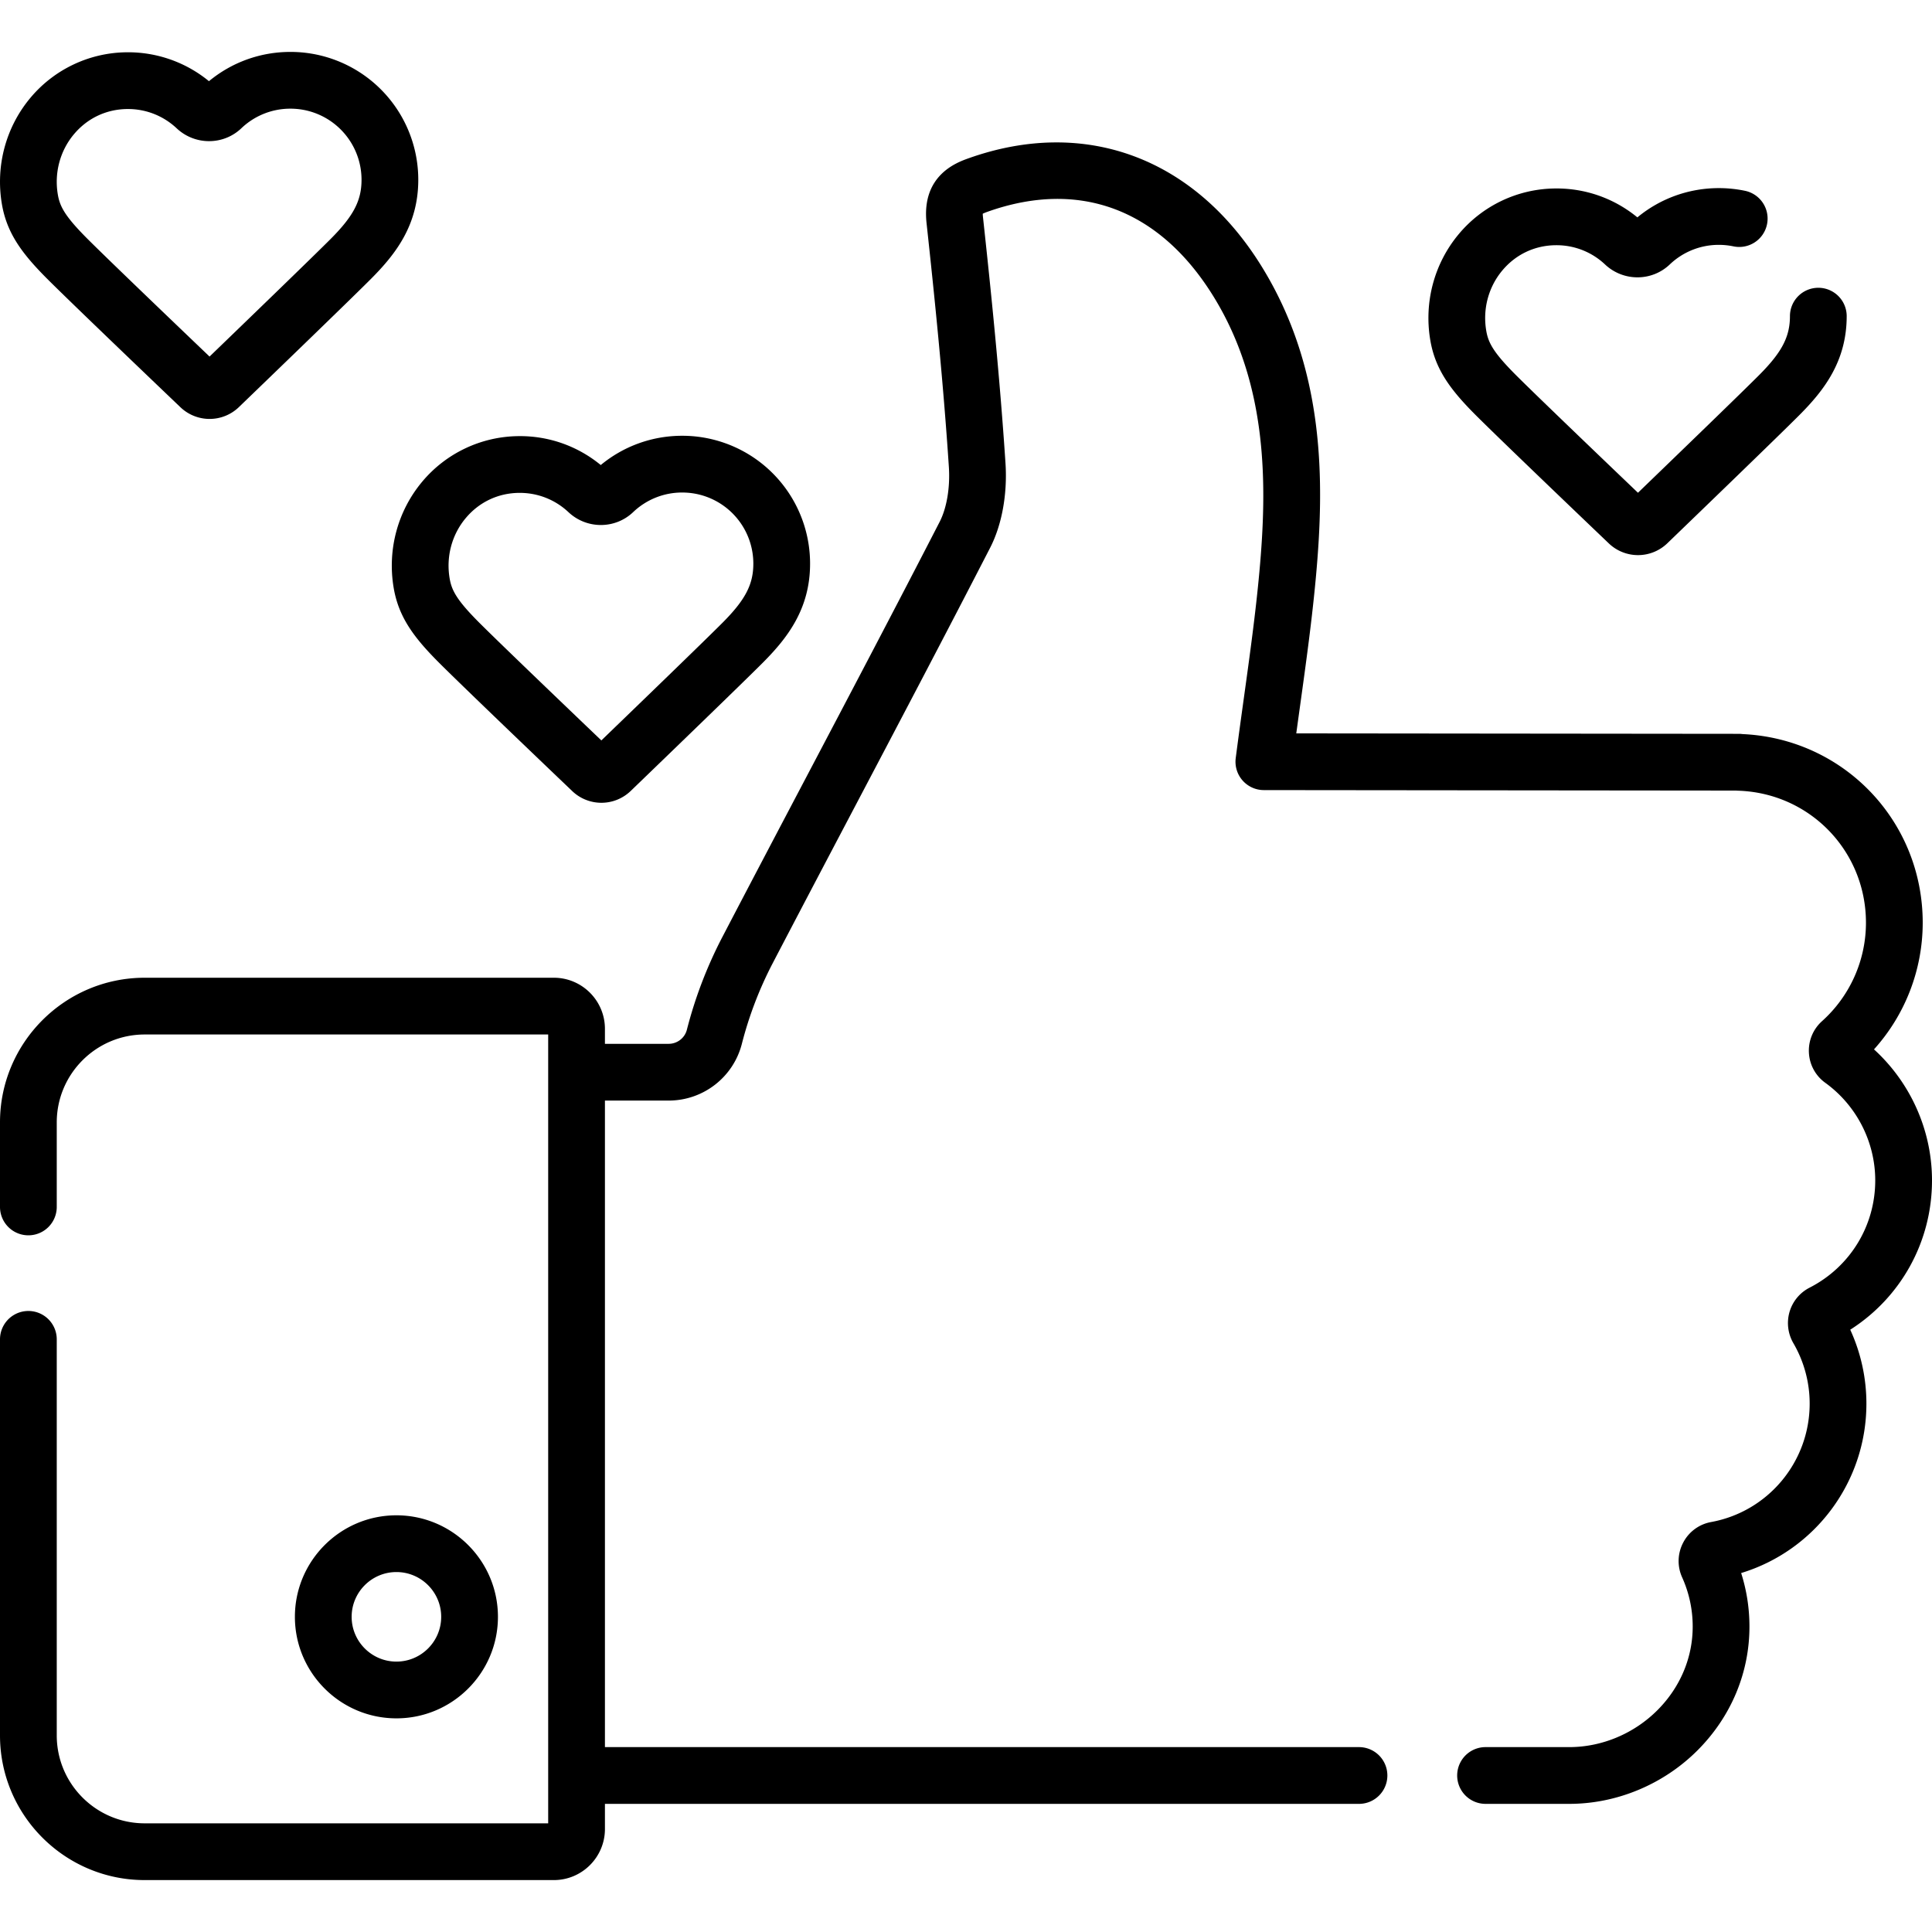
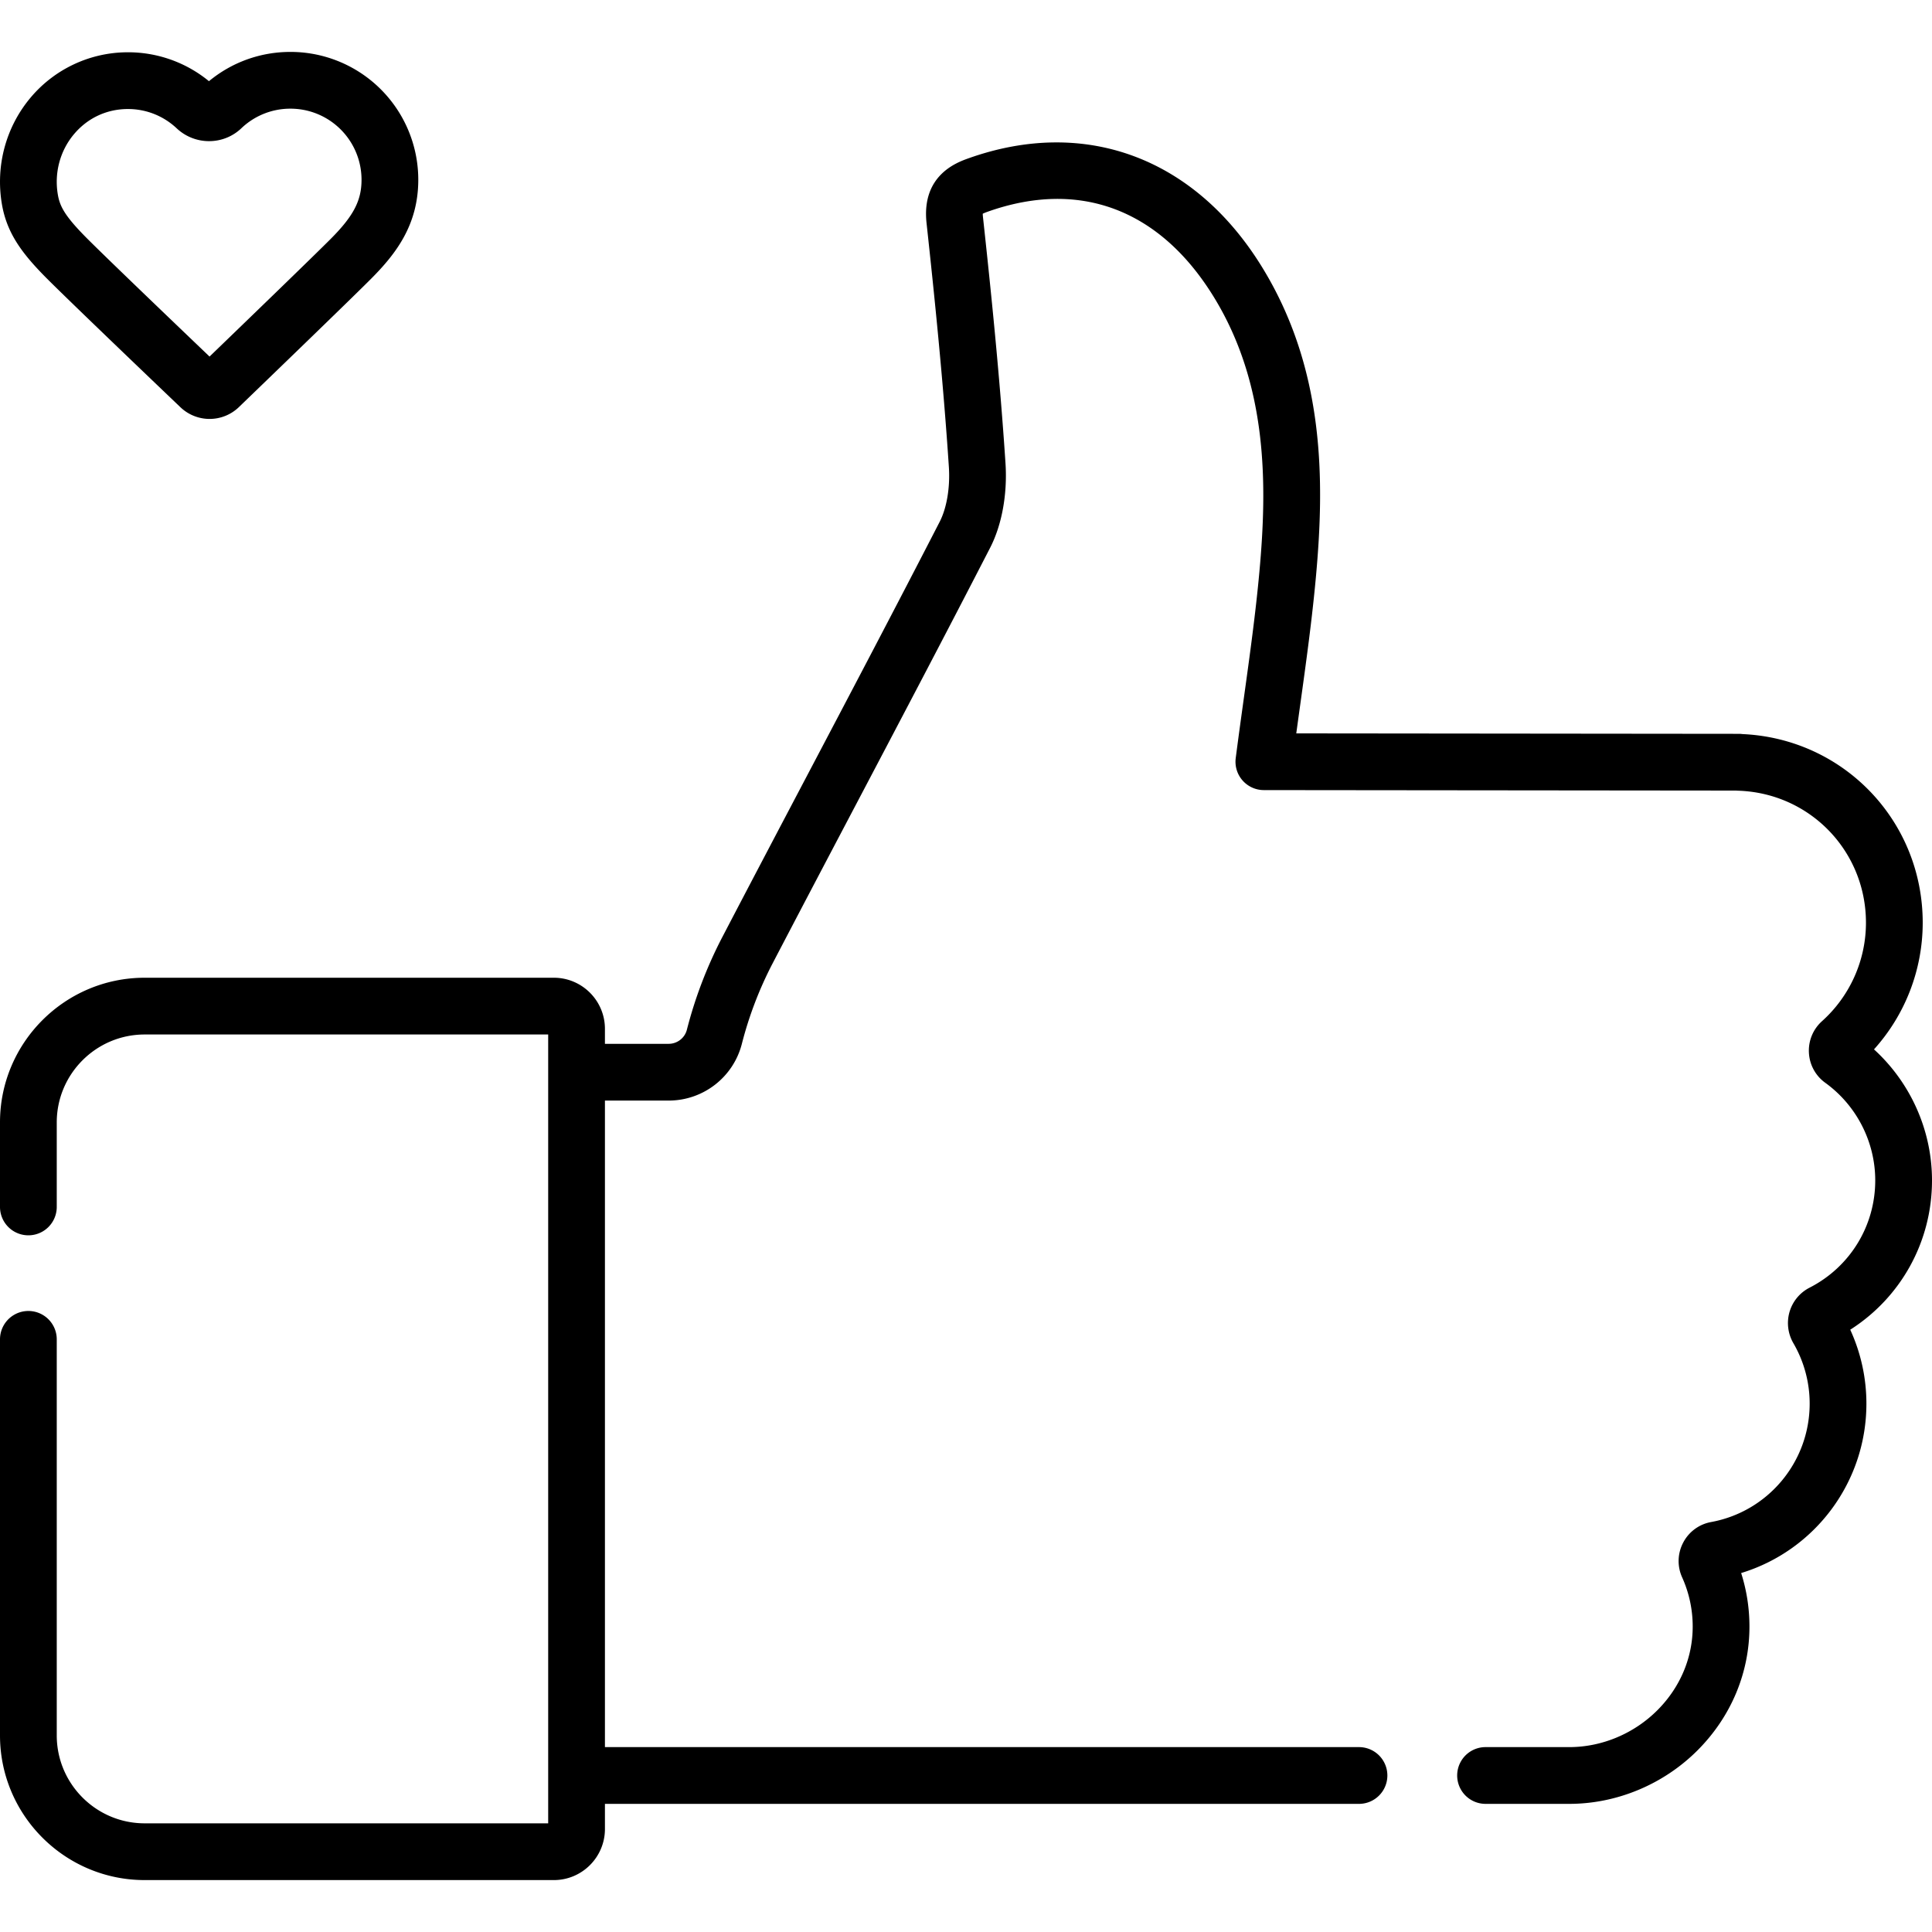
<svg xmlns="http://www.w3.org/2000/svg" height="512" width="512">
  <path d="M12.829 74.212c6.59 6.561 26.654 25.751 34.975 33.697a11.184 11.184 0 0015.524-.039c8.773-8.458 29.745-28.701 35.003-33.982 6.491-6.519 12.499-14.204 12.517-26.183a33.88 33.88 0 00-22.963-32.143 33.814 33.814 0 00-10.879-1.803h-.052c-7.939 0-15.513 2.737-21.578 7.756a33.782 33.782 0 00-21.846-7.66A33.666 33.666 0 008.033 25.956C1.535 33.738-1.211 43.988.5 54.08c1.342 7.906 5.536 13.368 12.329 20.132zm6.748-38.615c3.56-4.262 8.575-6.643 14.119-6.704l.211-.001c4.82 0 9.397 1.81 12.911 5.11 4.836 4.543 12.367 4.538 17.143-.009a18.763 18.763 0 0112.995-5.195h.029c2.077.003 4.114.34 6.053 1A18.847 18.847 0 0195.81 47.681c-.008 5.489-2.137 9.57-8.136 15.596-4.695 4.715-22.403 21.824-32.141 31.217-8.401-8.03-26.159-25.031-32.094-30.94-6.219-6.193-7.571-8.801-8.112-11.99-.974-5.747.575-11.567 4.25-15.967zM512 312.825c0-13.25-5.666-25.885-15.372-34.729a50.148 50.148 0 0012.911-33.553c0-26.971-20.913-48.789-47.755-50.004a7.558 7.558 0 00-.992-.066l-117.266-.119c.339-2.487.681-4.951 1.017-7.377 1.622-11.703 3.155-22.757 4.191-34.121 2.315-25.378 2.423-54.985-14.327-82.152-17.845-28.944-46.881-39.701-77.672-28.777-3.11 1.103-12.572 4.46-11.189 17.197 2.085 19.213 4.418 41.913 5.912 64.6.36 5.455-.552 10.9-2.439 14.568-11.638 22.621-23.696 45.525-35.357 67.675-7.299 13.864-14.846 28.2-22.22 42.333a114.74 114.74 0 00-9.412 24.593c-.562 2.197-2.552 3.731-4.838 3.731h-16.879v-3.978c0-7.463-6.072-13.535-13.535-13.535H38.337C17.198 259.112 0 276.31 0 297.448v22.404a7.52 7.52 0 0015.04 0v-22.404c0-12.846 10.451-23.297 23.297-23.297h106.938v209.05H38.337c-12.846 0-23.297-10.451-23.297-23.297V354.943a7.52 7.52 0 00-15.04 0v104.962c0 21.138 17.198 38.336 38.337 38.336h108.442c7.463 0 13.535-6.072 13.535-13.535v-6.663h199.833a7.52 7.52 0 000-15.04H160.314V291.664h16.879c9.161 0 17.142-6.186 19.408-15.042a99.639 99.639 0 018.175-21.365c7.361-14.108 14.902-28.432 22.194-42.284 11.677-22.181 23.752-45.117 35.422-67.8 3.128-6.078 4.612-14.256 4.073-22.437-1.513-22.967-3.866-45.865-5.968-65.235a9.652 9.652 0 01-.059-.865c.279-.134.701-.314 1.326-.536 24.328-8.632 45.577-.641 59.841 22.496 14.432 23.408 14.242 49.984 12.152 72.893-1.005 11.014-2.514 21.899-4.111 33.422-.72 5.193-1.464 10.563-2.165 15.989a7.517 7.517 0 007.449 8.483l125.136.127c.161.015.324.025.488.03 19.034.579 33.945 15.953 33.945 35.001a35.088 35.088 0 01-11.638 26.072 10.474 10.474 0 00-3.479 8.385 10.446 10.446 0 004.331 7.951c8.294 5.995 13.245 15.667 13.245 25.874 0 12.048-6.675 22.943-17.42 28.433a10.53 10.53 0 00-5.287 6.391 10.623 10.623 0 001.009 8.304 31.851 31.851 0 014.319 16.026c0 15.404-10.98 28.6-26.108 31.377a10.44 10.44 0 00-7.406 5.449 10.489 10.489 0 00-.274 9.23 31.61 31.61 0 012.791 12.925c.033 8.269-3.279 16.165-9.325 22.235-6.209 6.233-14.731 9.809-23.38 9.809h-22.19a7.52 7.52 0 000 15.04h22.19c12.619 0 25.025-5.188 34.035-14.235 8.889-8.925 13.757-20.611 13.708-32.908a46.61 46.61 0 00-2.196-14.026c19.521-5.951 33.193-24.049 33.193-44.895a46.943 46.943 0 00-4.284-19.592C503.805 343.798 512 329.021 512 312.825z" />
-   <path d="M131.96 428.476c0-14.835-12.069-26.904-26.904-26.904s-26.904 12.069-26.904 26.904 12.069 26.904 26.904 26.904 26.904-12.069 26.904-26.904zm-38.769 0c0-6.542 5.322-11.865 11.865-11.865s11.865 5.322 11.865 11.865c0 6.542-5.322 11.865-11.865 11.865s-11.865-5.323-11.865-11.865zm298.183-318.173c6.59 6.561 26.654 25.751 34.974 33.697a11.188 11.188 0 0015.526-.038c8.773-8.458 29.745-28.701 35.003-33.982 6.491-6.519 12.499-14.203 12.517-26.183a7.52 7.52 0 00-7.508-7.531h-.011a7.52 7.52 0 00-7.52 7.508c-.008 5.489-2.137 9.57-8.136 15.595-4.695 4.715-22.404 21.824-32.141 31.217-8.401-8.03-26.159-25.031-32.094-30.94-6.219-6.192-7.571-8.8-8.112-11.99-.975-5.748.574-11.568 4.249-15.967 3.56-4.262 8.575-6.643 14.12-6.704a18.71 18.71 0 0113.12 5.108c4.836 4.545 12.367 4.54 17.145-.008A18.76 18.76 0 01455.5 64.89h.029a19.04 19.04 0 013.85.398 7.518 7.518 0 008.895-5.828 7.52 7.52 0 00-5.828-8.895 34.141 34.141 0 00-6.894-.714c-7.944-.006-15.552 2.727-21.63 7.756-6.148-5.043-13.801-7.764-21.846-7.66a33.66 33.66 0 00-25.496 12.101c-6.5 7.781-9.246 18.032-7.534 28.123 1.341 7.907 5.536 13.369 12.328 20.132zm-287.043 45.5c1.341 7.907 5.536 13.37 12.328 20.133 6.59 6.561 26.654 25.751 34.974 33.697a11.188 11.188 0 0015.526-.038c8.773-8.459 29.746-28.702 35.002-33.981 6.491-6.519 12.5-14.203 12.518-26.183a33.88 33.88 0 00-22.963-32.143 33.851 33.851 0 00-10.879-1.804h-.052c-7.939 0-15.513 2.737-21.578 7.756-6.149-5.043-13.813-7.767-21.846-7.66a33.66 33.66 0 00-25.496 12.101c-6.499 7.78-9.245 18.031-7.534 28.122zm19.077-18.482c3.56-4.262 8.575-6.643 14.12-6.704l.212-.001c4.819 0 9.396 1.81 12.908 5.109 4.835 4.546 12.367 4.541 17.144-.007a18.765 18.765 0 0112.995-5.195h.029c2.076.003 4.113.34 6.054 1.001a18.847 18.847 0 0112.772 17.883c-.008 5.489-2.137 9.57-8.136 15.595-4.694 4.714-22.403 21.824-32.14 31.217-8.401-8.03-26.159-25.031-32.094-30.94-6.219-6.192-7.571-8.8-8.112-11.99-.976-5.748.573-11.568 4.248-15.968z" />
</svg>